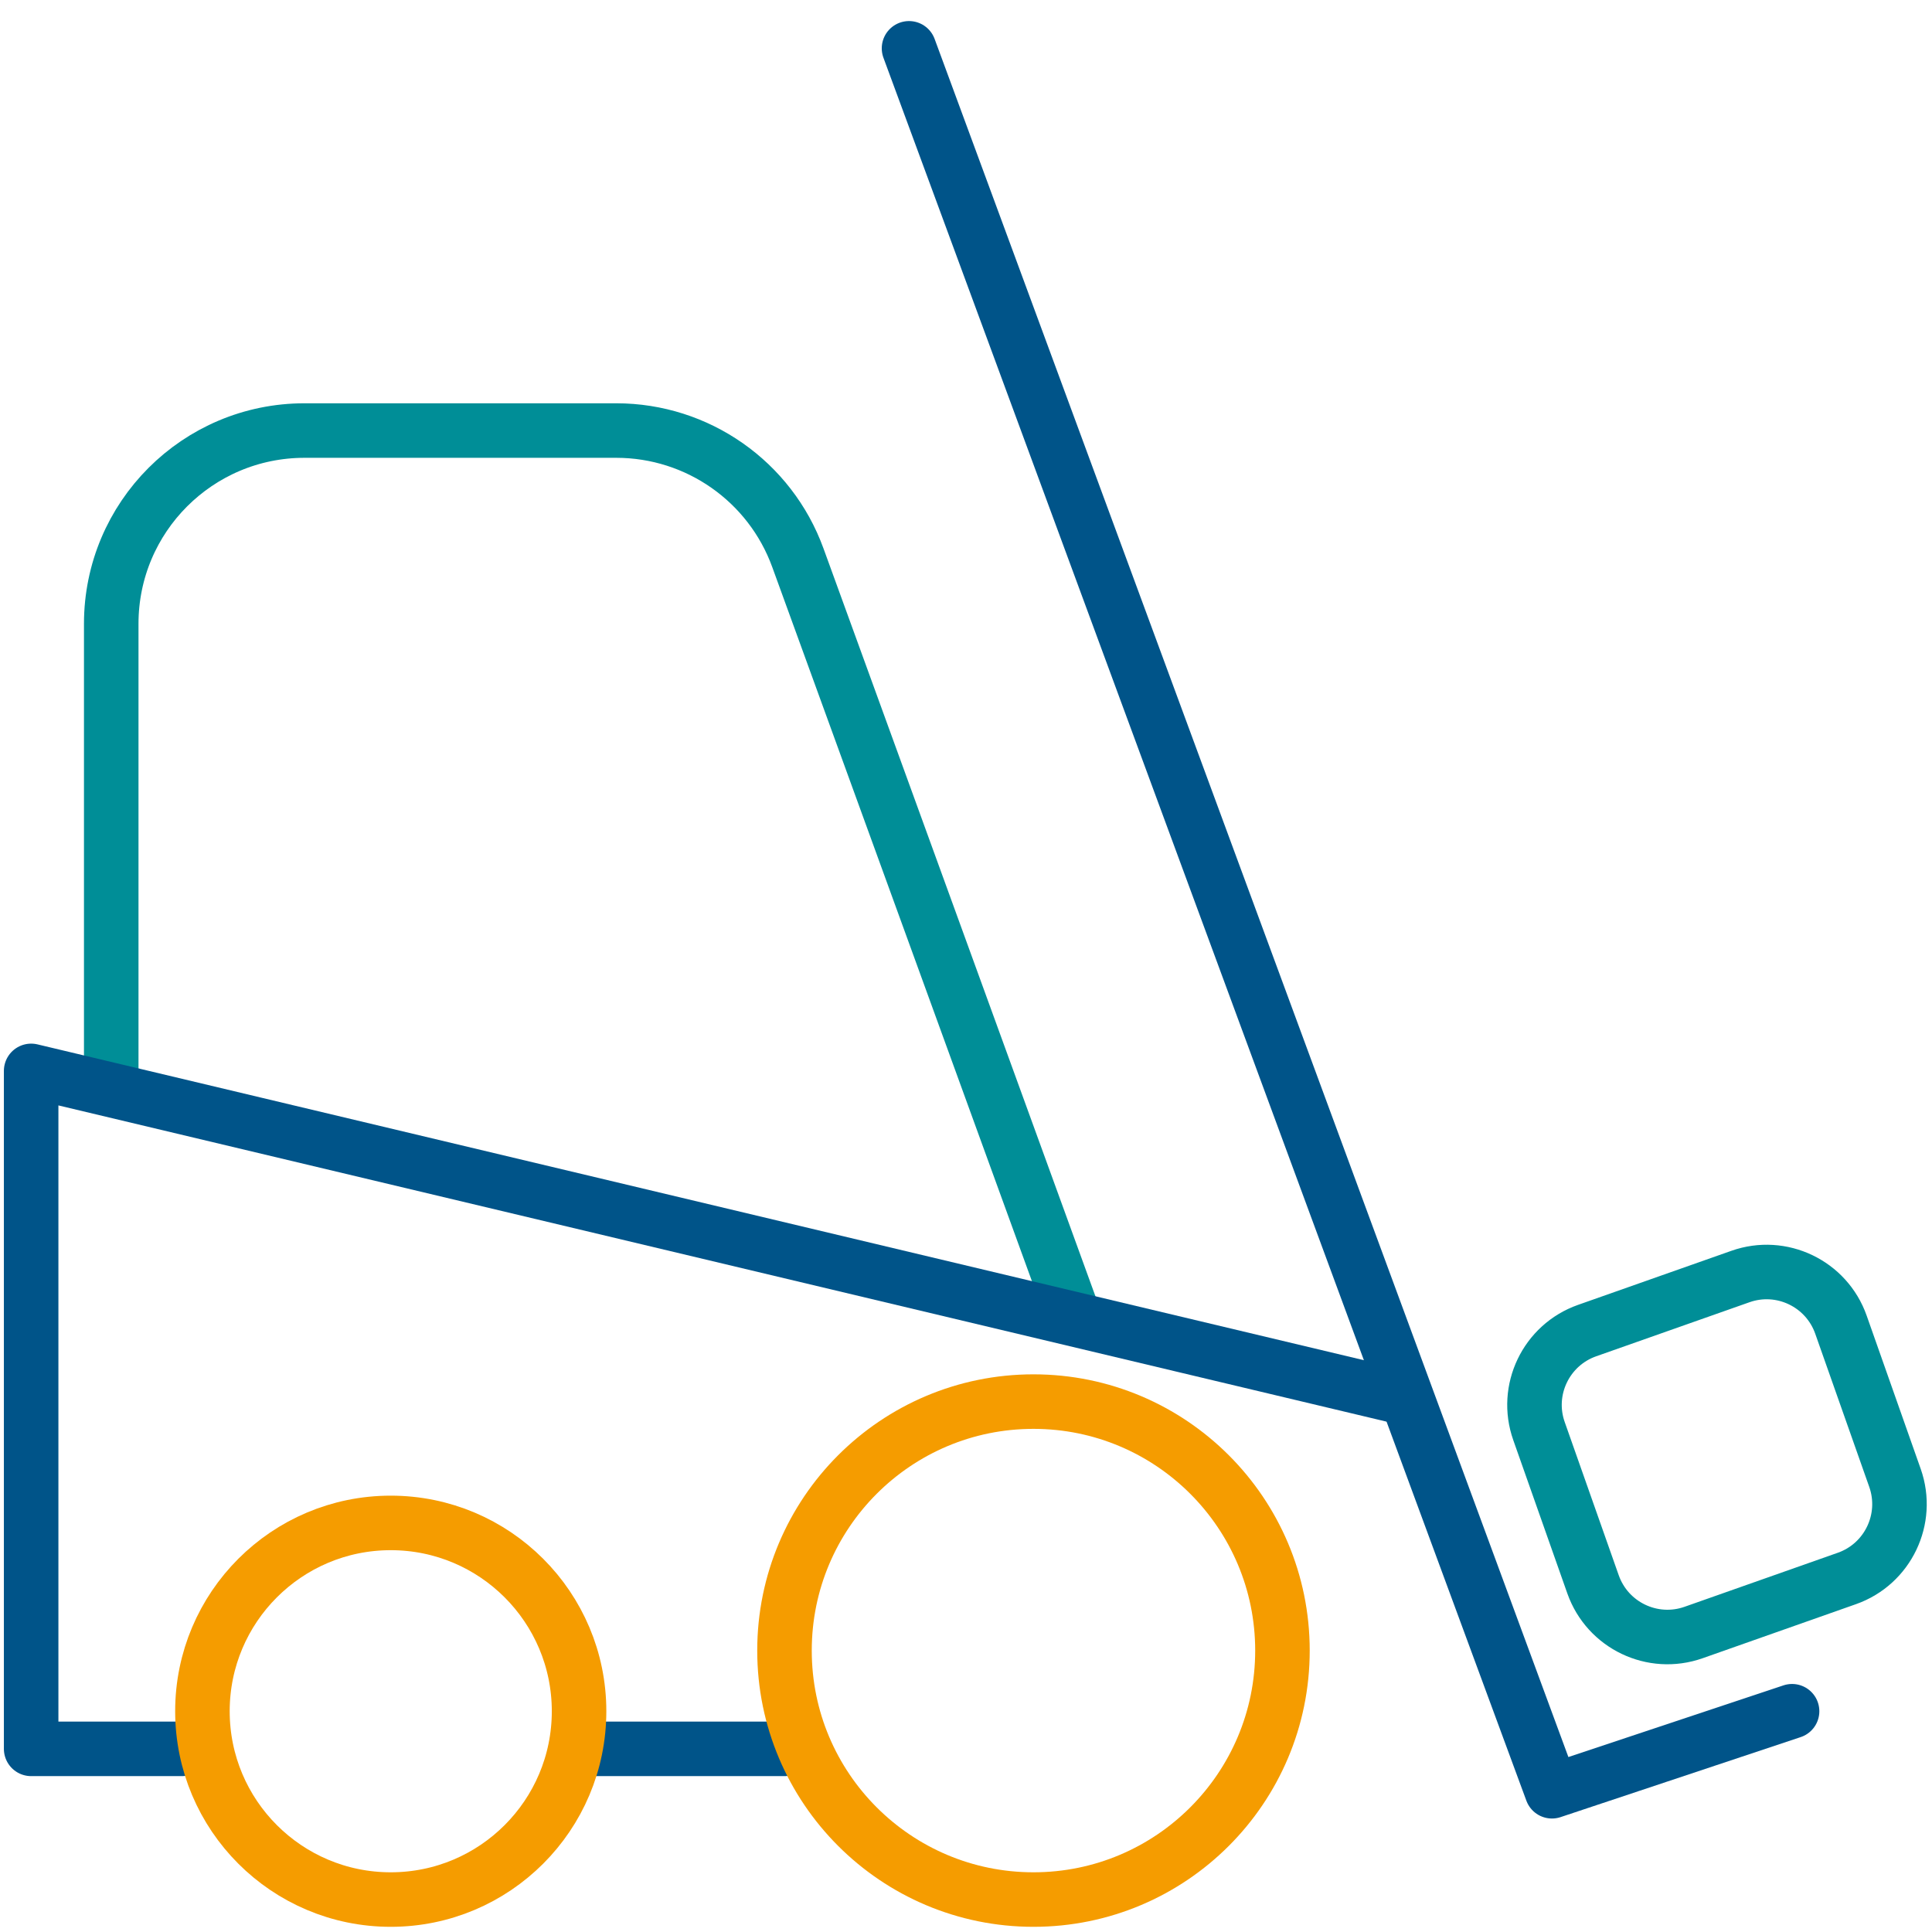
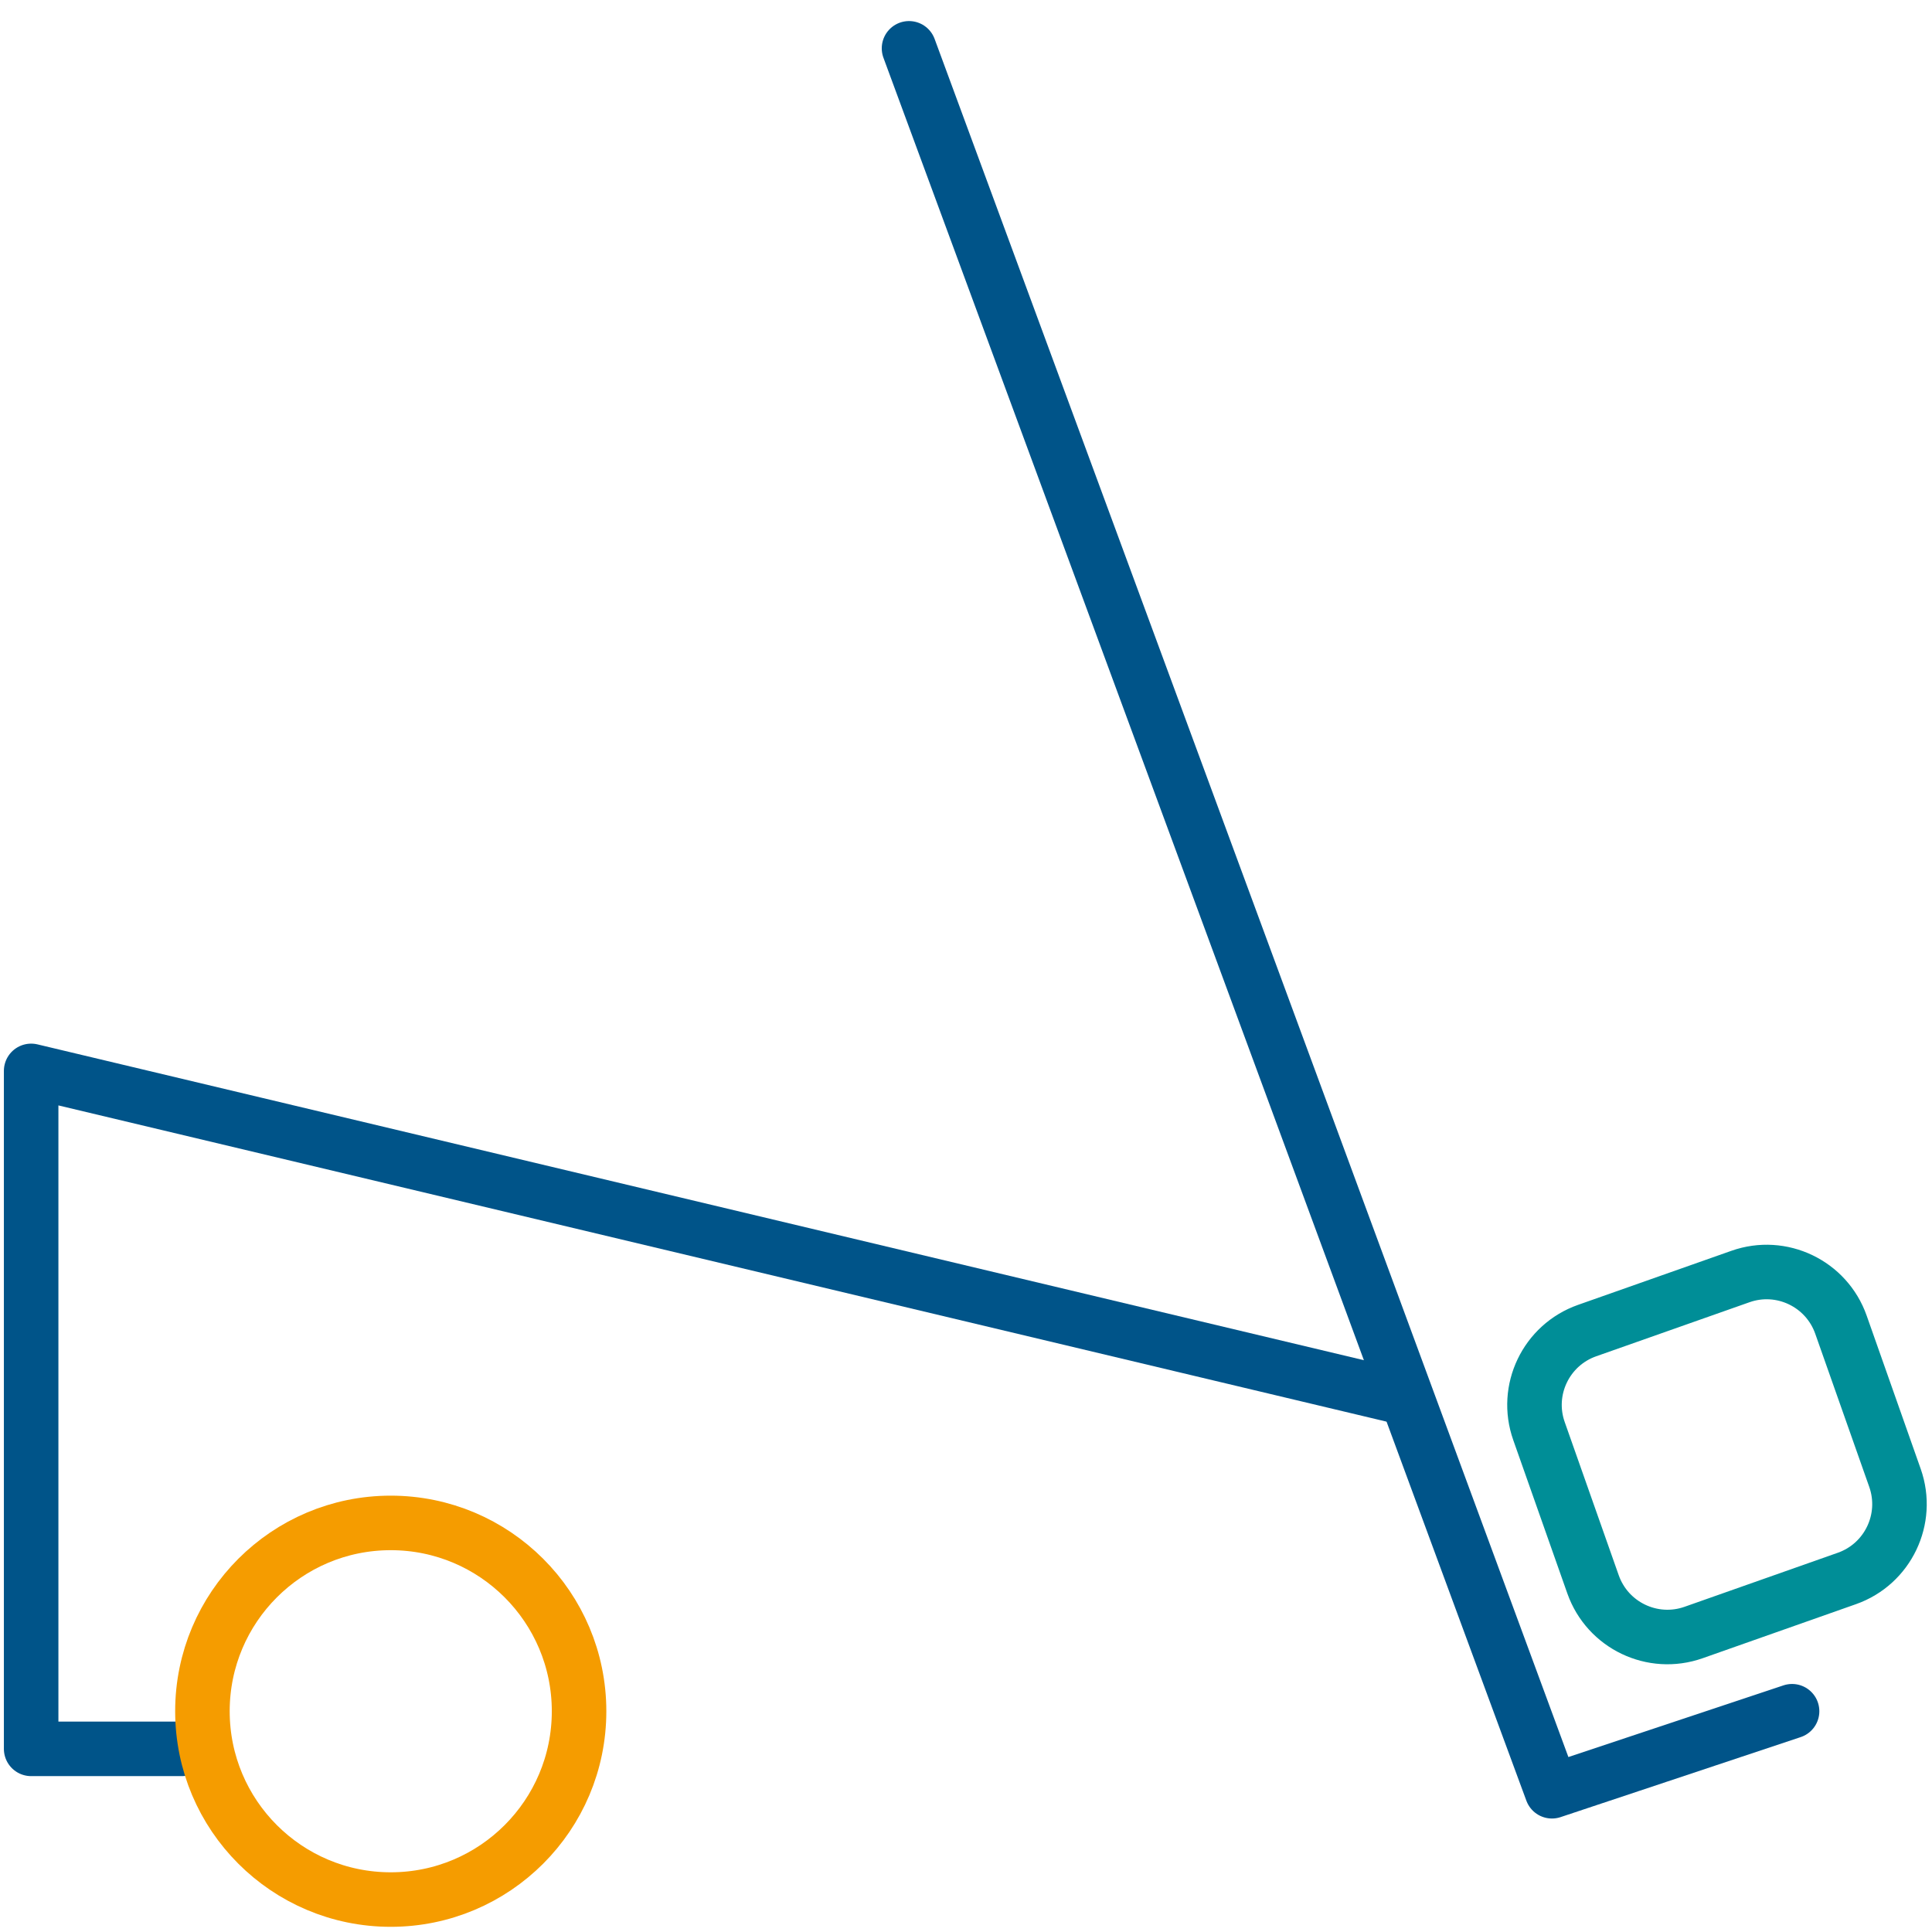
<svg xmlns="http://www.w3.org/2000/svg" version="1.1" x="0px" y="0px" viewBox="0 0 283.46 283.46" style="enable-background:new 0 0 283.46 283.46;" xml:space="preserve">
  <g id="transparant_vierkant">
    <rect x="0" style="opacity:0;fill:#FFFFFF;" width="283.46" height="283.46" />
  </g>
  <g id="icons">
</g>
  <g id="Laag_1">
</g>
  <g id="Laag_3">
-     <path style="fill:none;stroke:#008E97;stroke-width:8;stroke-linecap:round;stroke-linejoin:round;stroke-miterlimit:10;" d="   M16.32,157.12v-65.6c0-15.66,12.69-28.35,28.35-28.35h45.75c11.92,0,22.57,7.46,26.64,18.66l40.19,110.52" />
-     <line style="fill:none;stroke:#005489;stroke-width:8;stroke-linecap:round;stroke-linejoin:round;stroke-miterlimit:10;" x1="86.45" y1="256.59" x2="115.1" y2="256.59" />
    <polyline style="fill:none;stroke:#005489;stroke-width:8;stroke-linecap:round;stroke-linejoin:round;stroke-miterlimit:10;" points="   205.91,205.06 4.57,157.12 4.57,256.59 26.68,256.59  " />
    <circle style="fill:none;stroke:#F59C00;stroke-width:8;stroke-miterlimit:10;" cx="57.33" cy="251.07" r="27.63" />
-     <circle style="fill:none;stroke:#F59C00;stroke-width:8;stroke-miterlimit:10;" cx="151.63" cy="242.17" r="36.53" />
    <polyline style="fill:none;stroke:#005489;stroke-width:8;stroke-linecap:round;stroke-linejoin:round;stroke-miterlimit:10;" points="   133.37,7.09 227.7,262.81 262.93,251.07  " />
    <path style="fill:none;stroke:#008E97;stroke-width:8;stroke-linecap:round;stroke-linejoin:round;stroke-miterlimit:10;" d="   M248.48,239.52l22.49-7.93c6.02-2.12,9.18-8.73,7.06-14.75l-7.93-22.49c-2.12-6.02-8.73-9.19-14.75-7.06l-22.49,7.93   c-6.02,2.12-9.19,8.73-7.06,14.75l7.93,22.49C235.86,238.48,242.46,241.64,248.48,239.52z" />
  </g>
</svg>